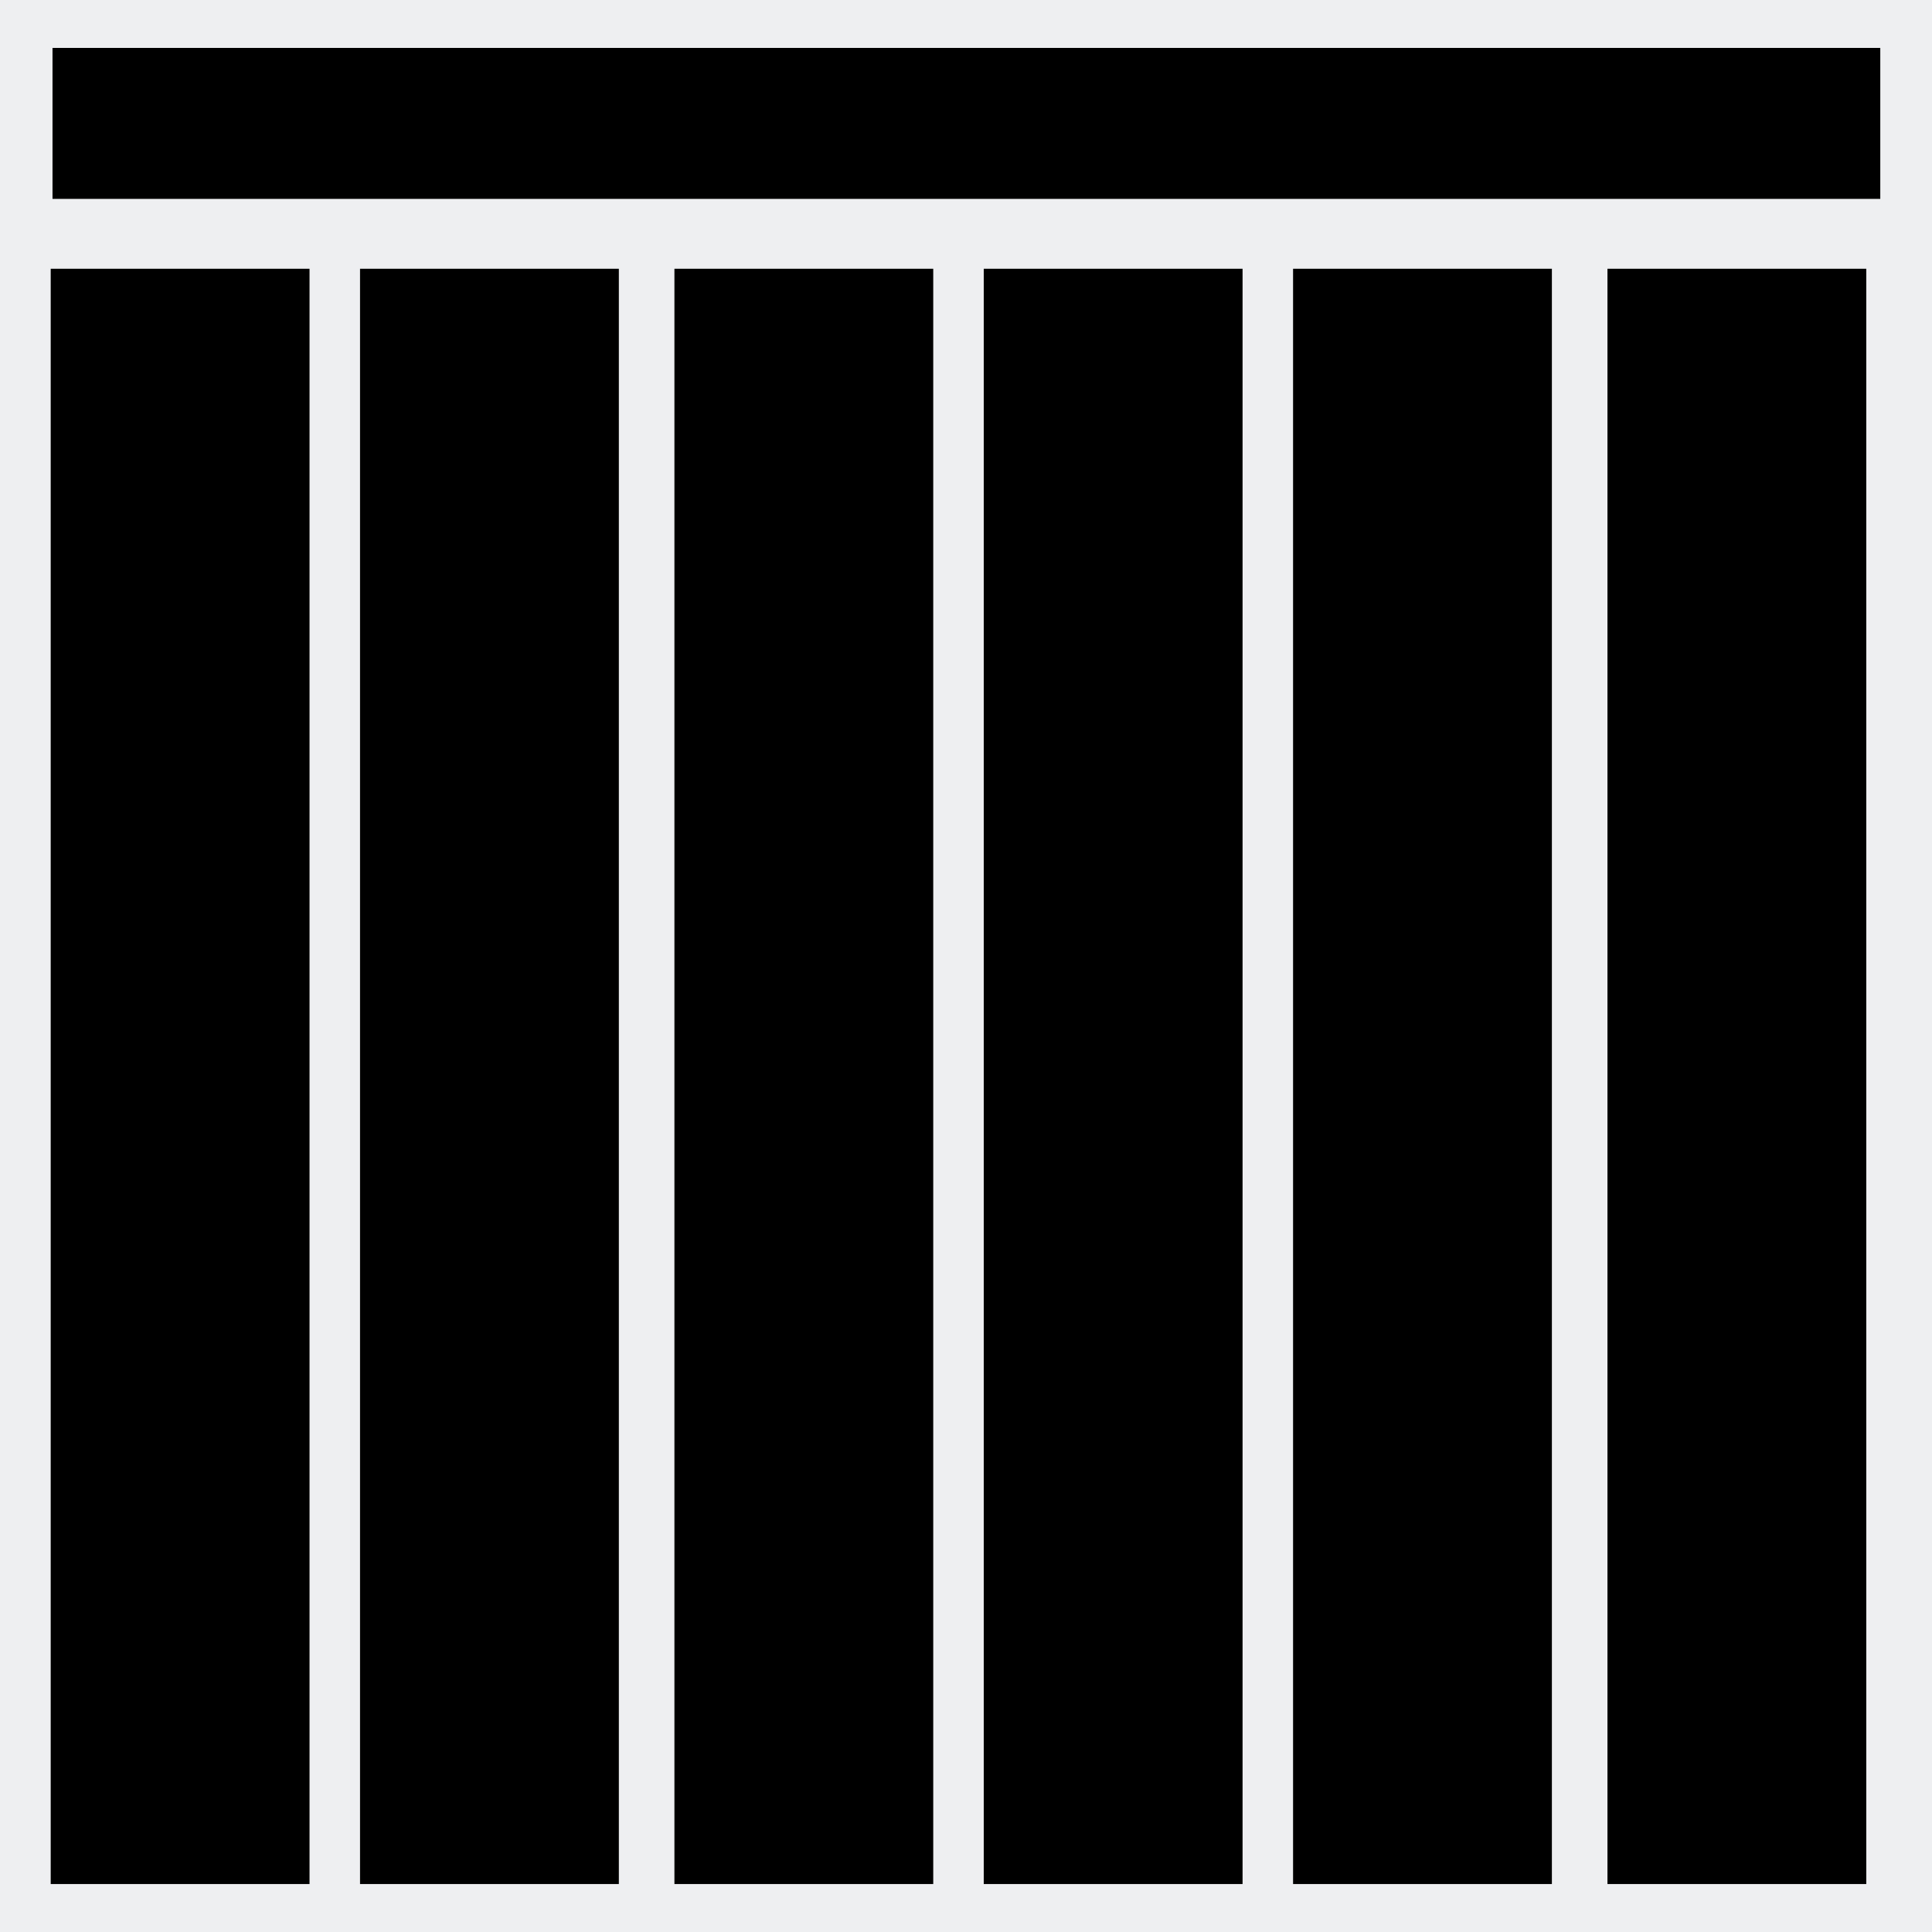
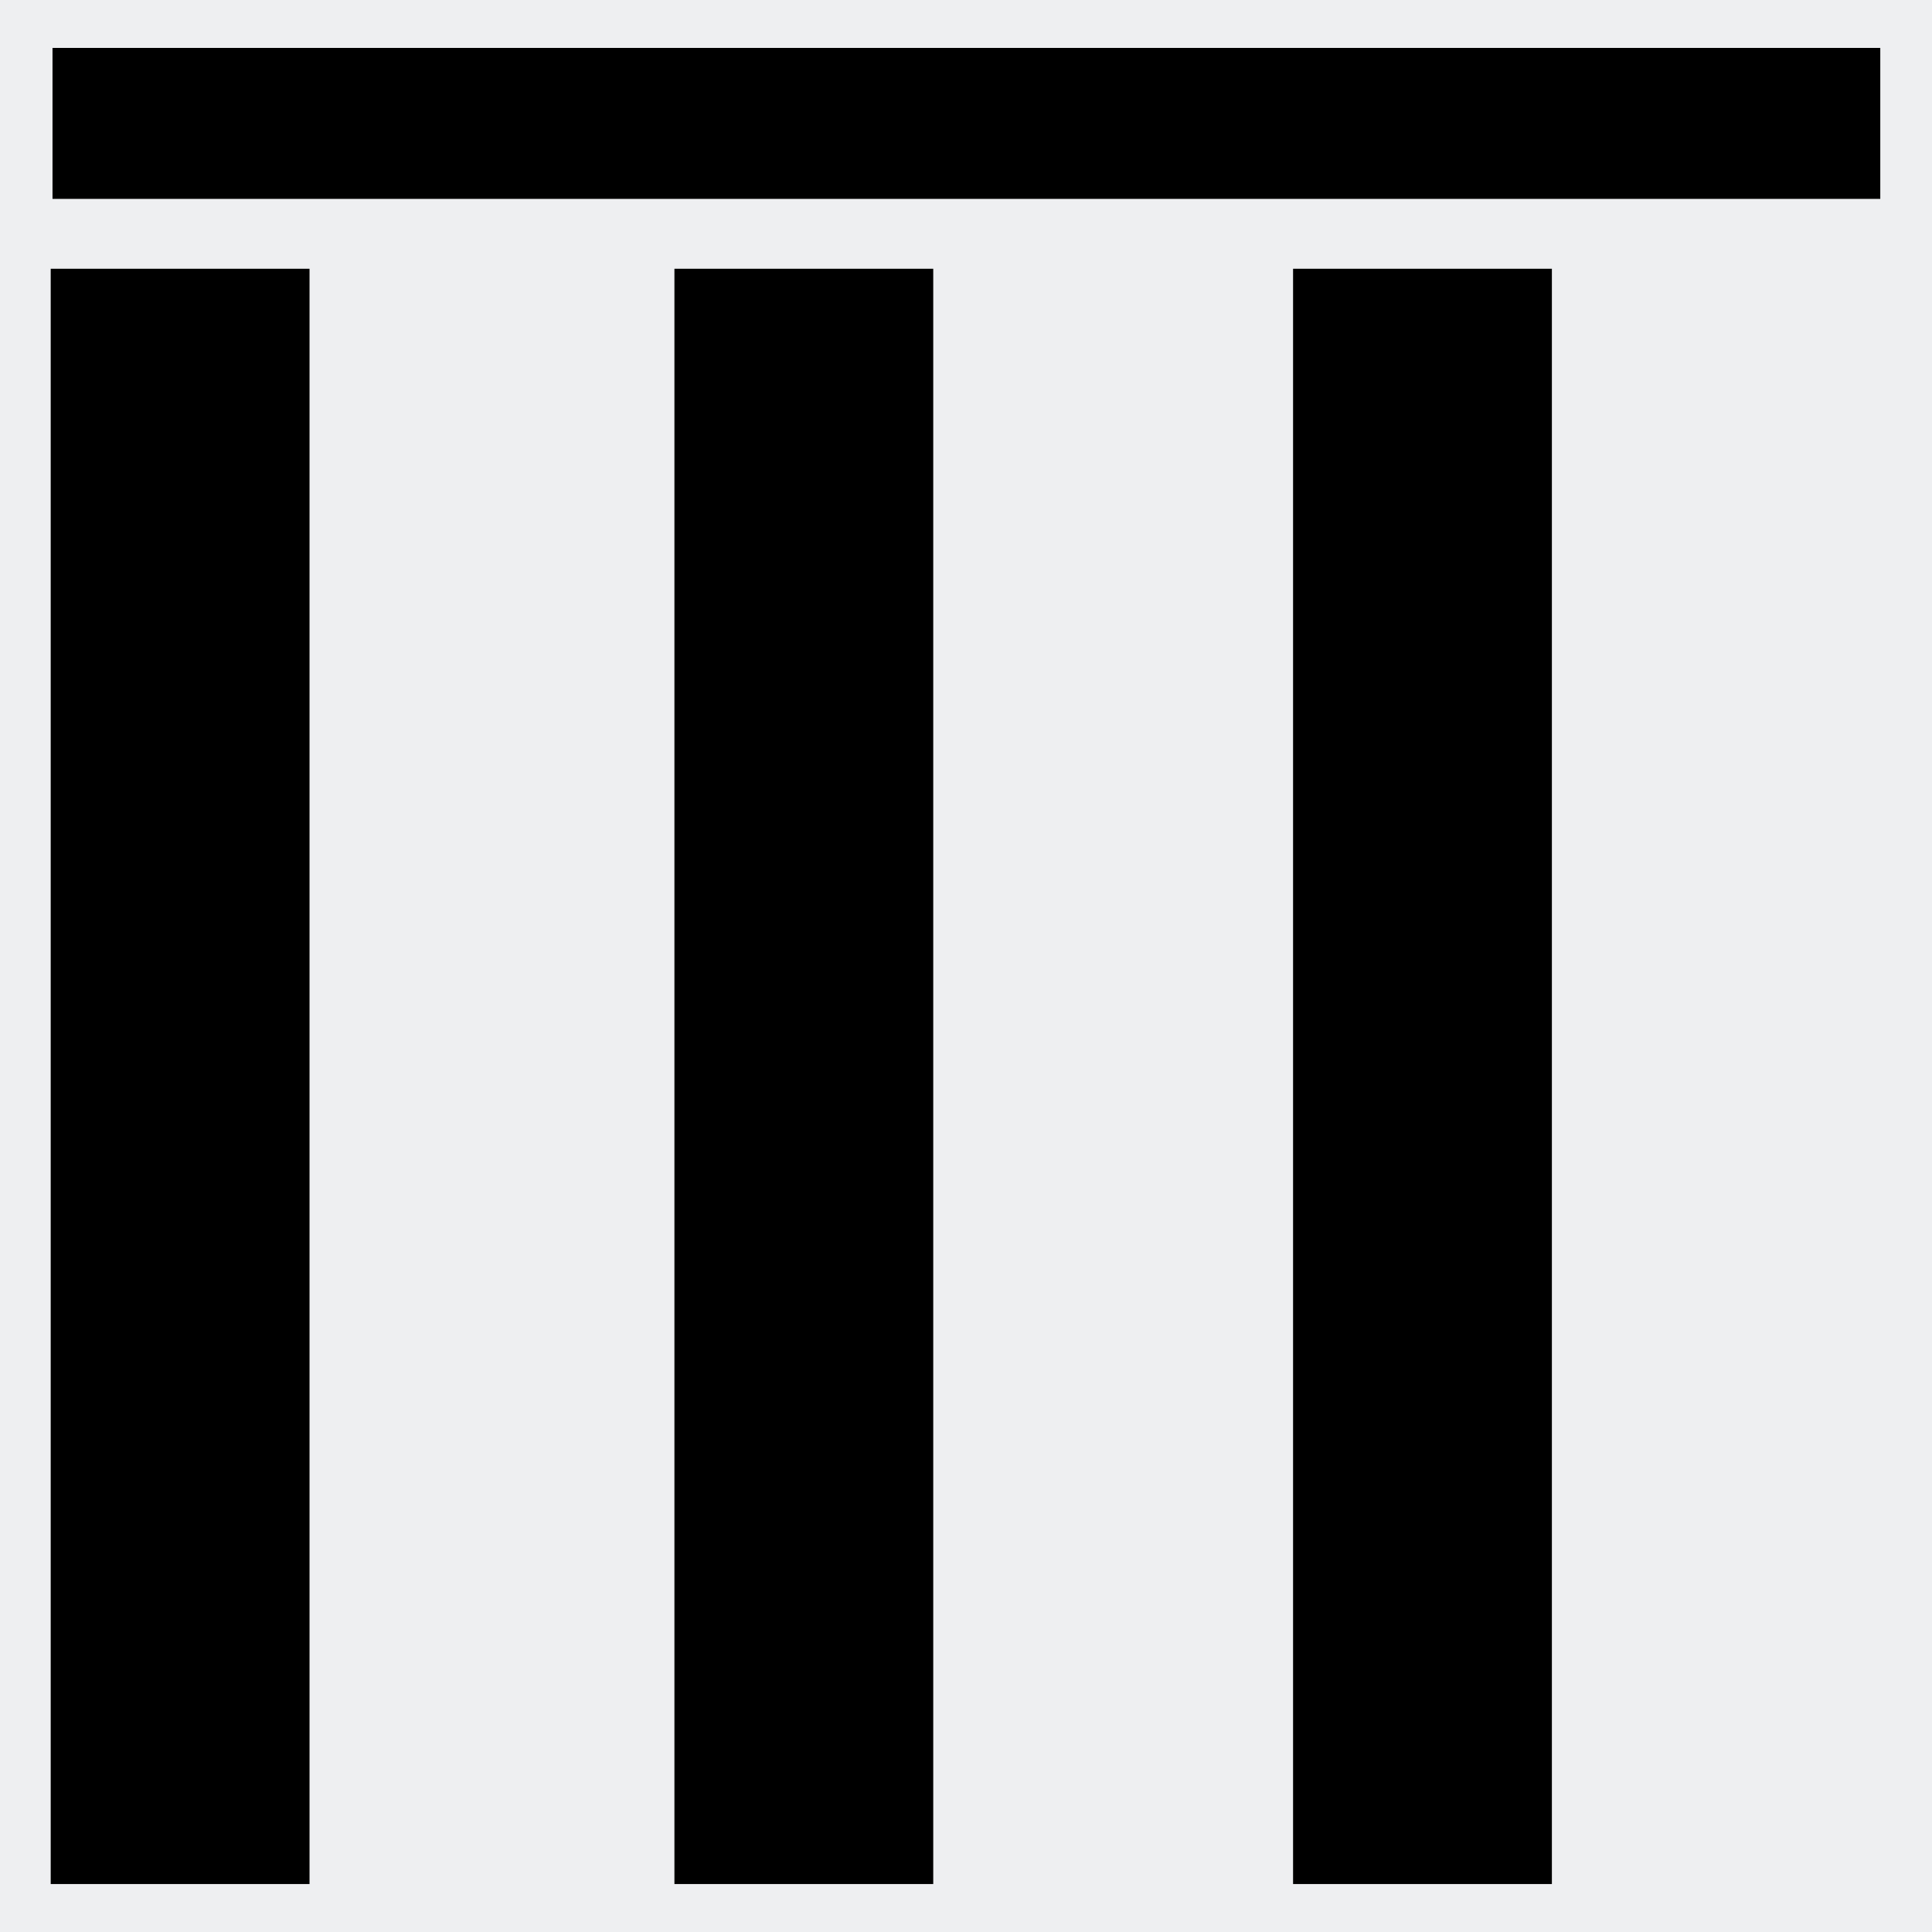
<svg xmlns="http://www.w3.org/2000/svg" xml:space="preserve" width="3.81mm" height="3.81mm" version="1.1" style="shape-rendering:geometricPrecision; text-rendering:geometricPrecision; image-rendering:optimizeQuality; fill-rule:evenodd; clip-rule:evenodd" viewBox="0 0 381 381">
  <rect x="0" y="0" width="381" height="381" fill="#808080" stroke="none" />
  <defs>
    <style type="text/css">
   
    .str0 {stroke:#EEEFF1;stroke-width:16.93}
    .fil0 {fill:black}
    .fil1 {fill:#EEEFF1}
   
  </style>
  </defs>
  <g id="Warstwa_x0020_1">
    <rect class="fil0 str0" x="20" y="16" width="40.79" height="353.69" />
    <rect class="fil0 str0" x="20" y="16" width="40.79" height="353.69" />
  </g>
  <g id="Warstwa_x0020_1_0">
    <rect class="fil1" width="381" height="381" />
    <g id="_516932760">
      <rect class="fil0" transform="matrix(-1.40366E-14 -0.13 1.574 1.94403E-14 10.354 39.221)" width="229" height="229" />
      <rect class="fil0" x="10" y="53" width="51.04" height="318.541" />
-       <rect class="fil0" x="71" y="53" width="51.04" height="318.541" />
      <rect class="fil0" x="133" y="53" width="51.04" height="318.541" />
-       <rect class="fil0" x="194" y="53" width="51.04" height="318.541" />
      <rect class="fil0" x="255" y="53" width="51.04" height="318.541" />
-       <rect class="fil0" x="317" y="53" width="51.04" height="318.541" />
    </g>
  </g>
</svg>